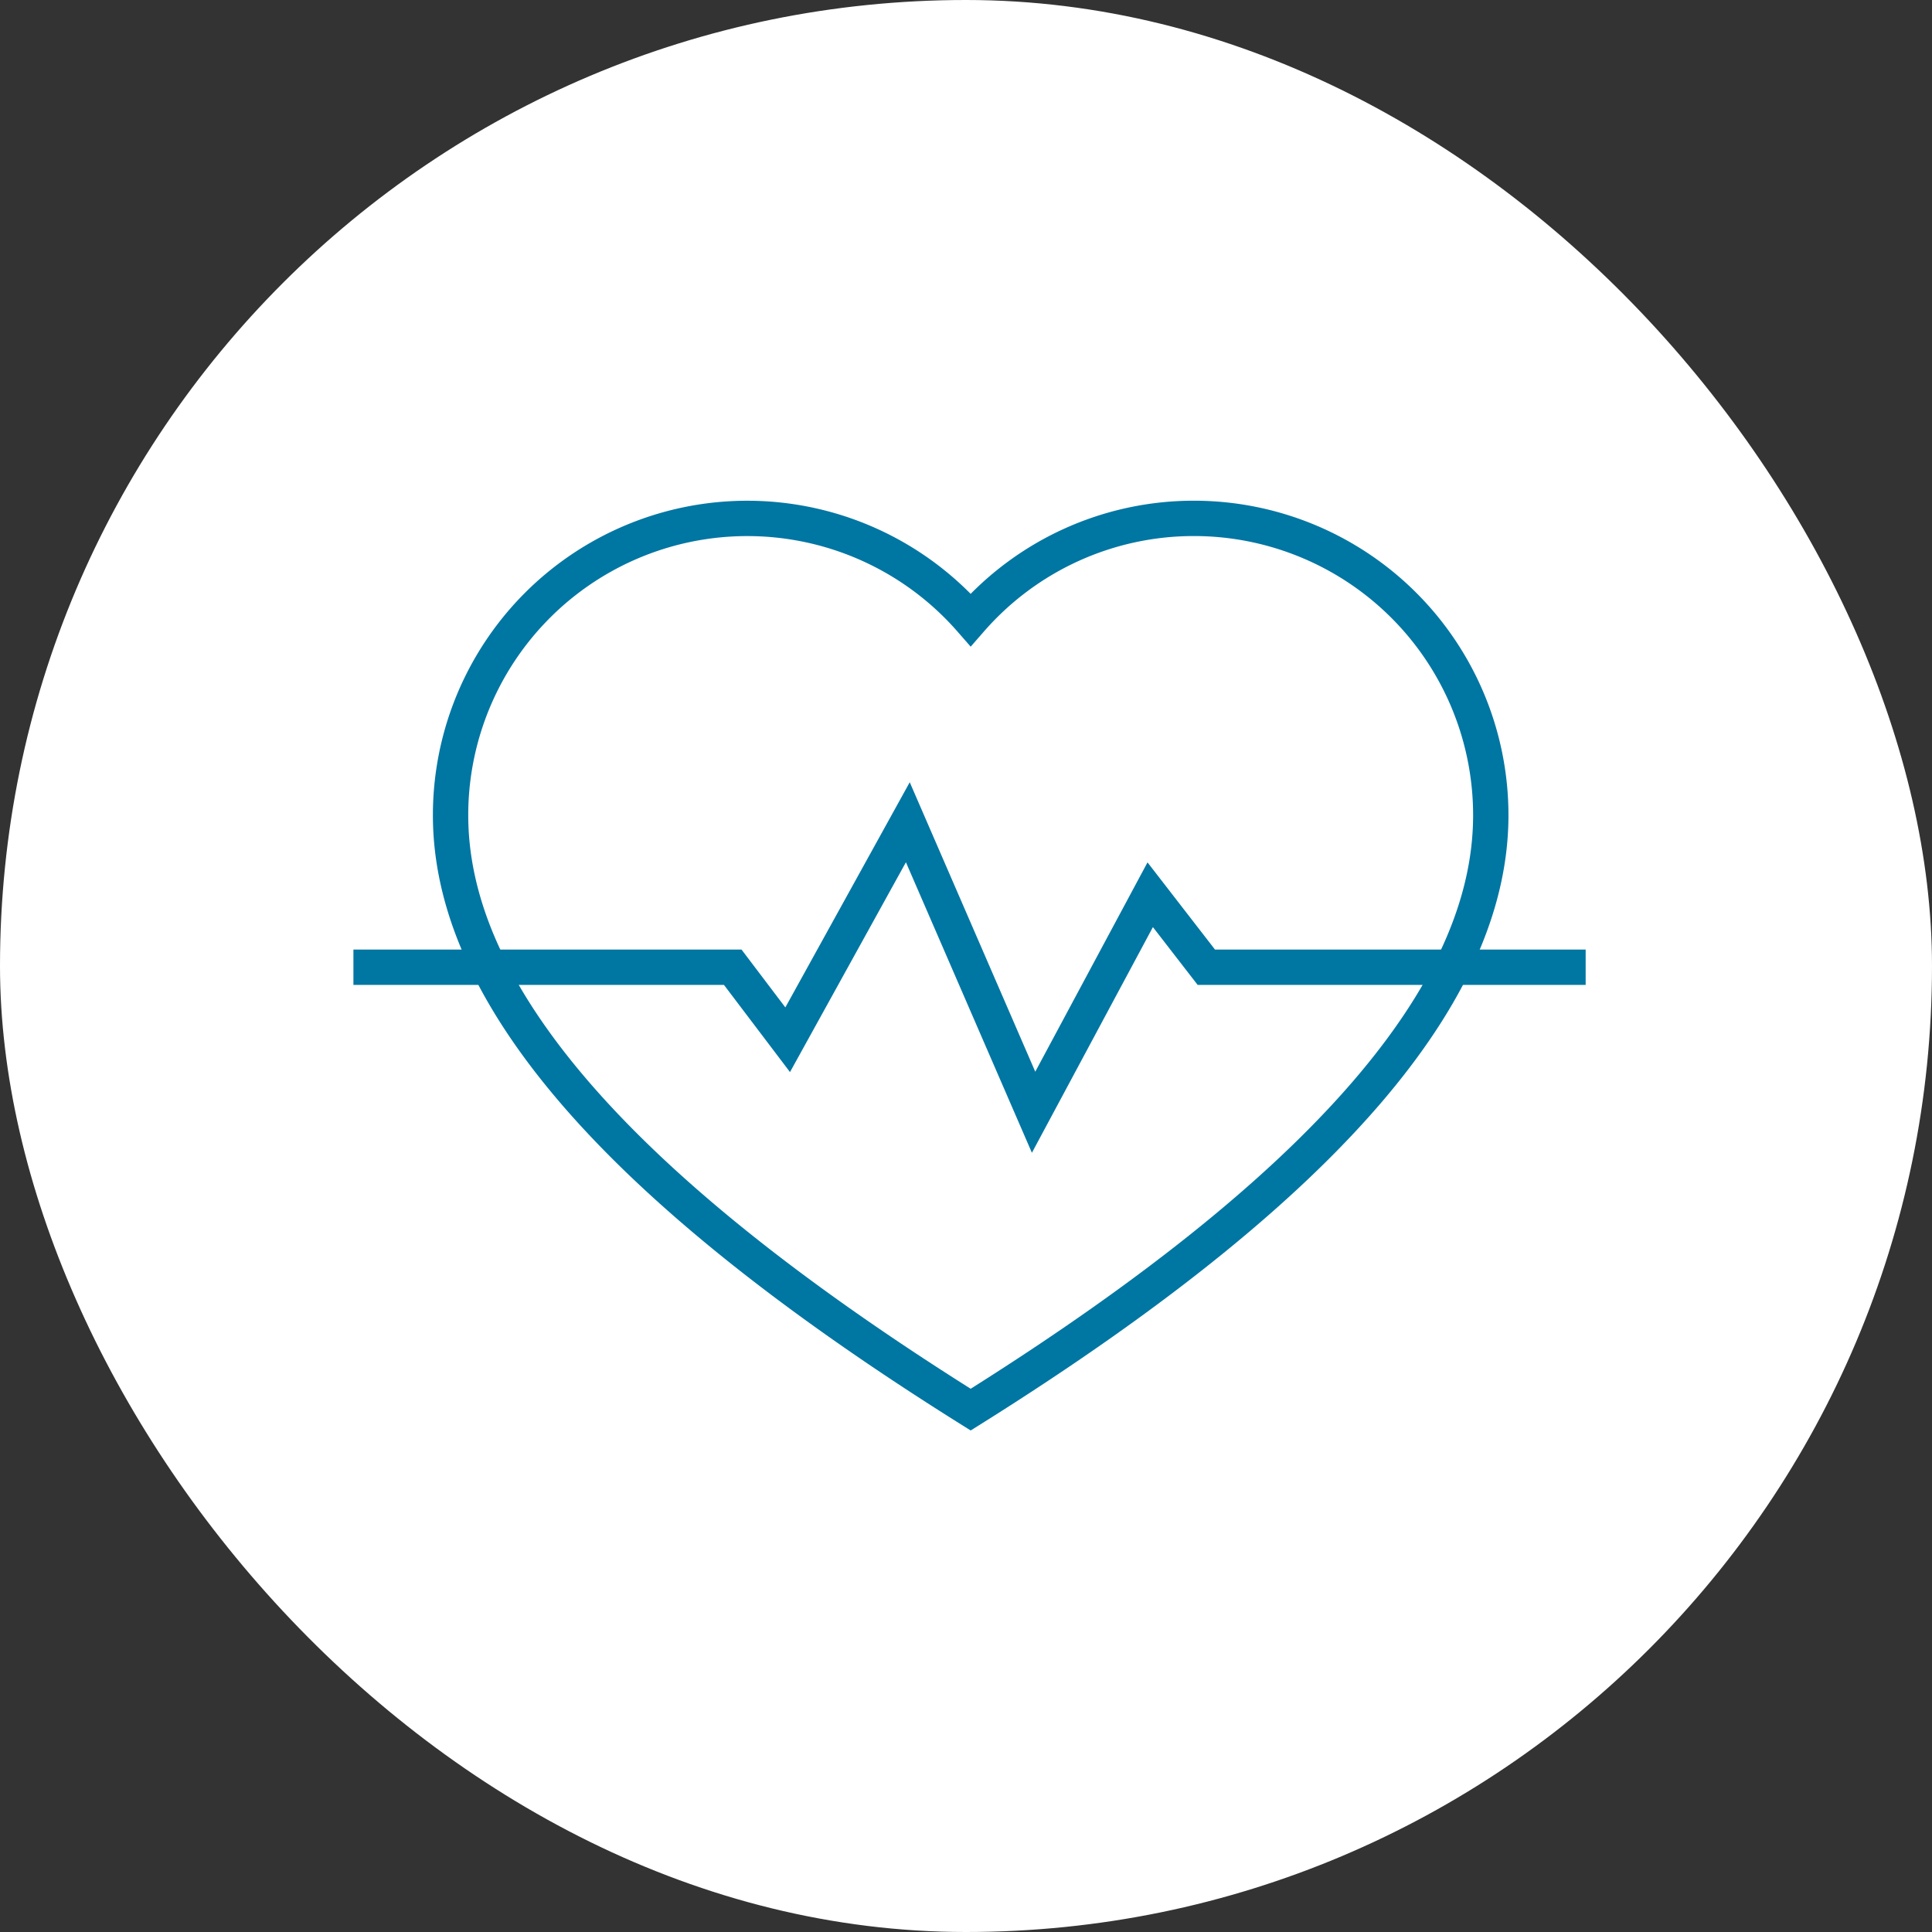
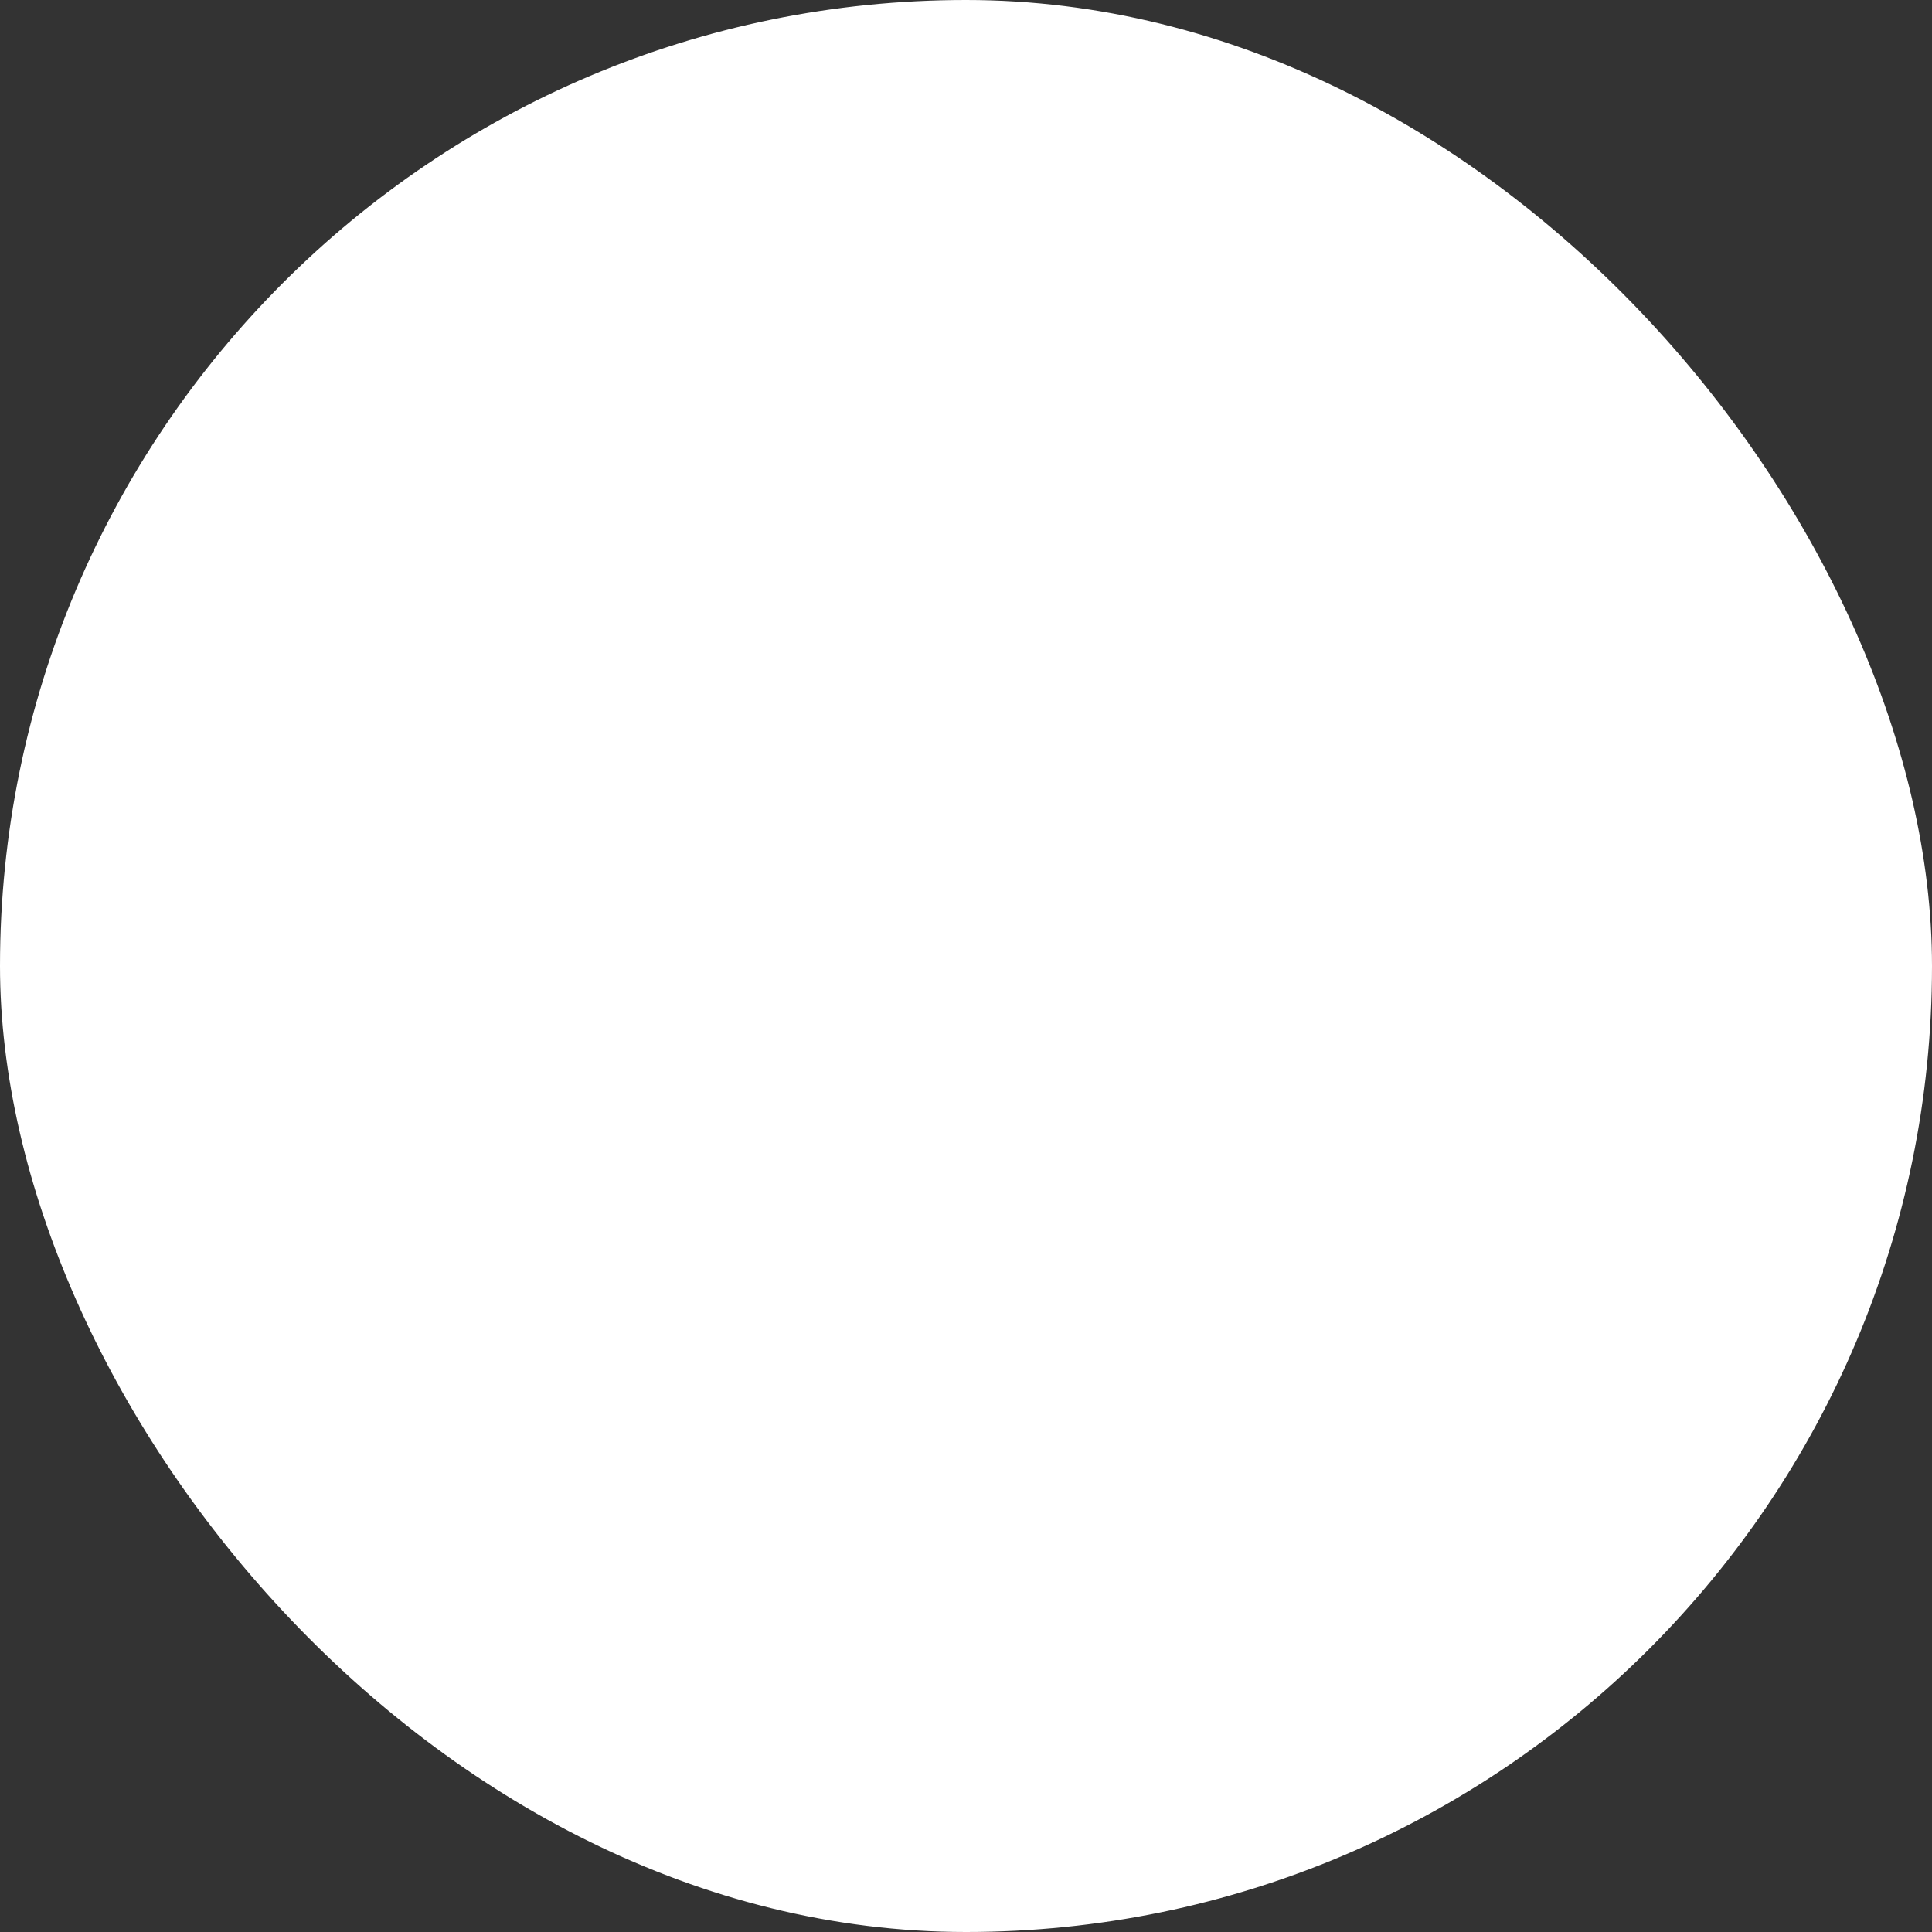
<svg xmlns="http://www.w3.org/2000/svg" width="164" height="164" viewBox="0 0 164 164">
  <rect x="0" y="0" width="164" height="164" fill="#333333" stroke="none" />
  <g id="Group_2583" data-name="Group 2583" transform="translate(-441 -2074)">
    <rect id="Rectangle_1721" data-name="Rectangle 1721" width="164" height="164" rx="82" transform="translate(441 2074)" fill="#fff" />
-     <path id="Path_1005" data-name="Path 1005" d="M67.408,1.6a25.128,25.128,0,0,0-18.958,8.61A25.189,25.189,0,0,0,4.3,26.792C4.3,40.679,16.1,57,48.45,77.255,80.8,57,92.6,40.679,92.6,26.792A25.2,25.2,0,0,0,67.408,1.6Z" transform="translate(474.947 2116.403)" fill="none" stroke="#0076a3" stroke-miterlimit="13.333" stroke-width="3" />
-     <path id="Path_1006" data-name="Path 1006" d="M0,27.353H32.2l4.662,6.154,10.2-18.463L57.737,39.661l9.9-18.463L72.4,27.353h32.2" transform="translate(471 2128.753)" fill="none" stroke="#0076a3" stroke-miterlimit="13.333" stroke-width="3" />
  </g>
</svg>